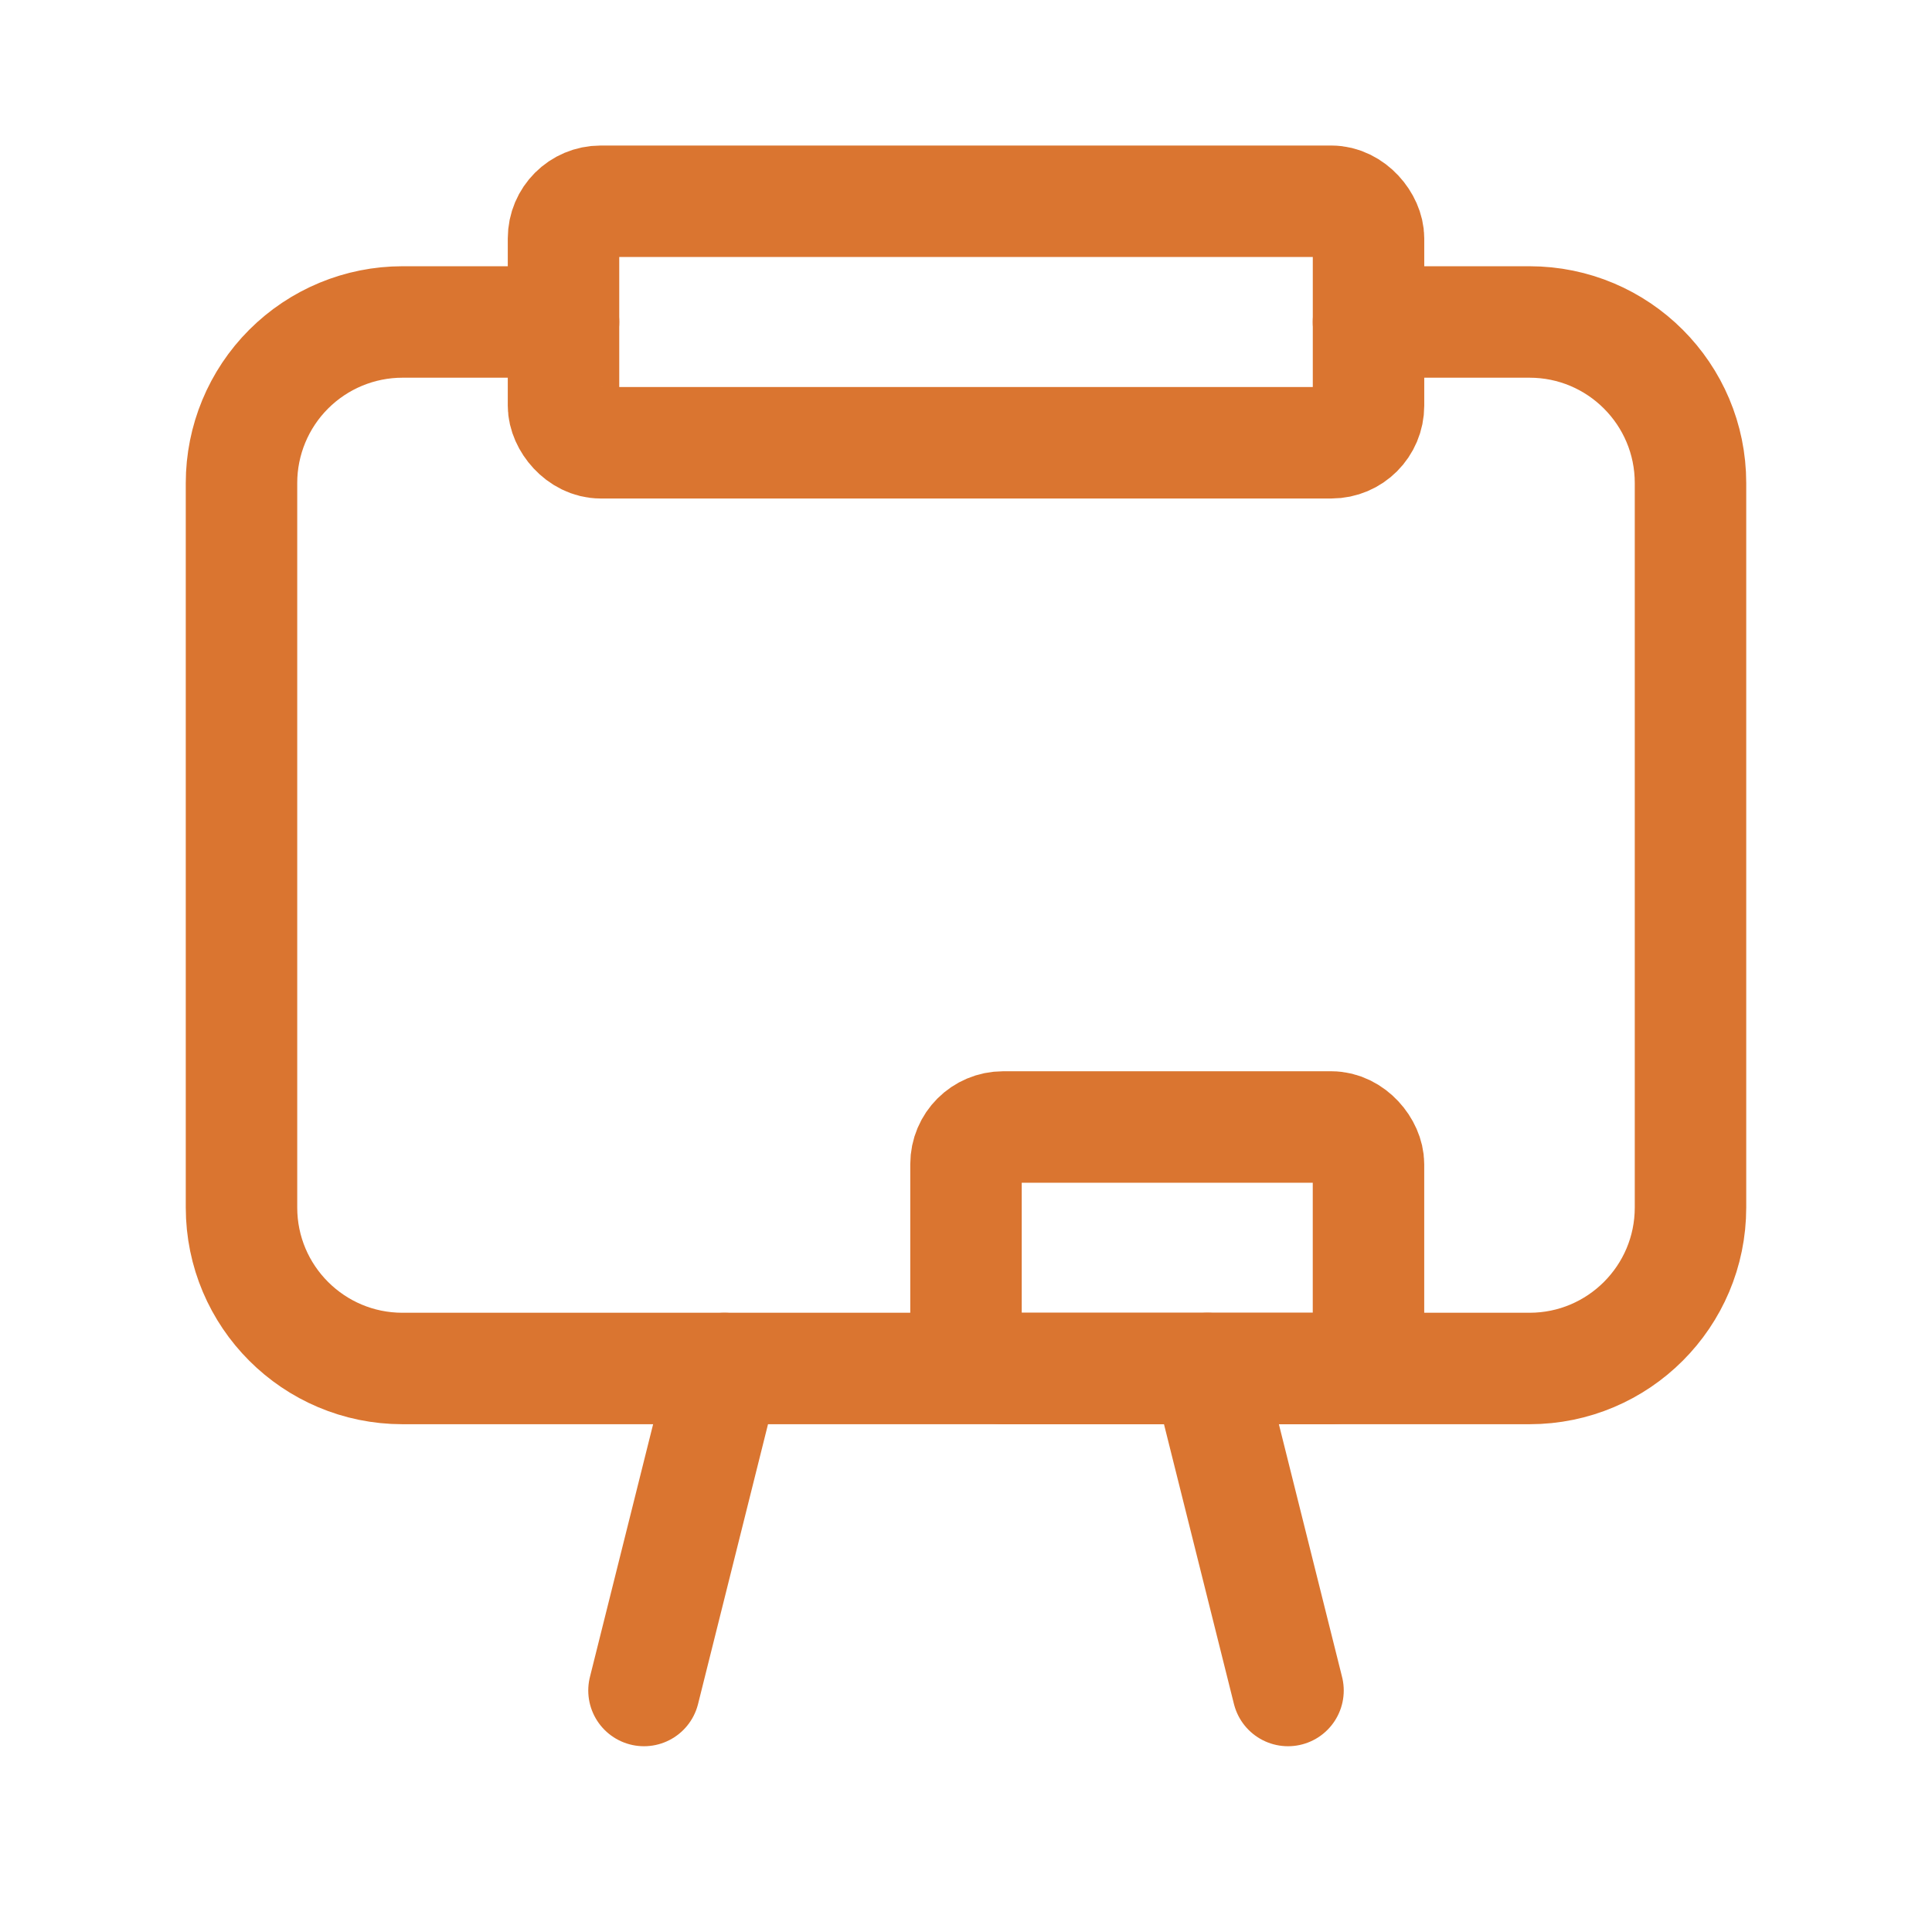
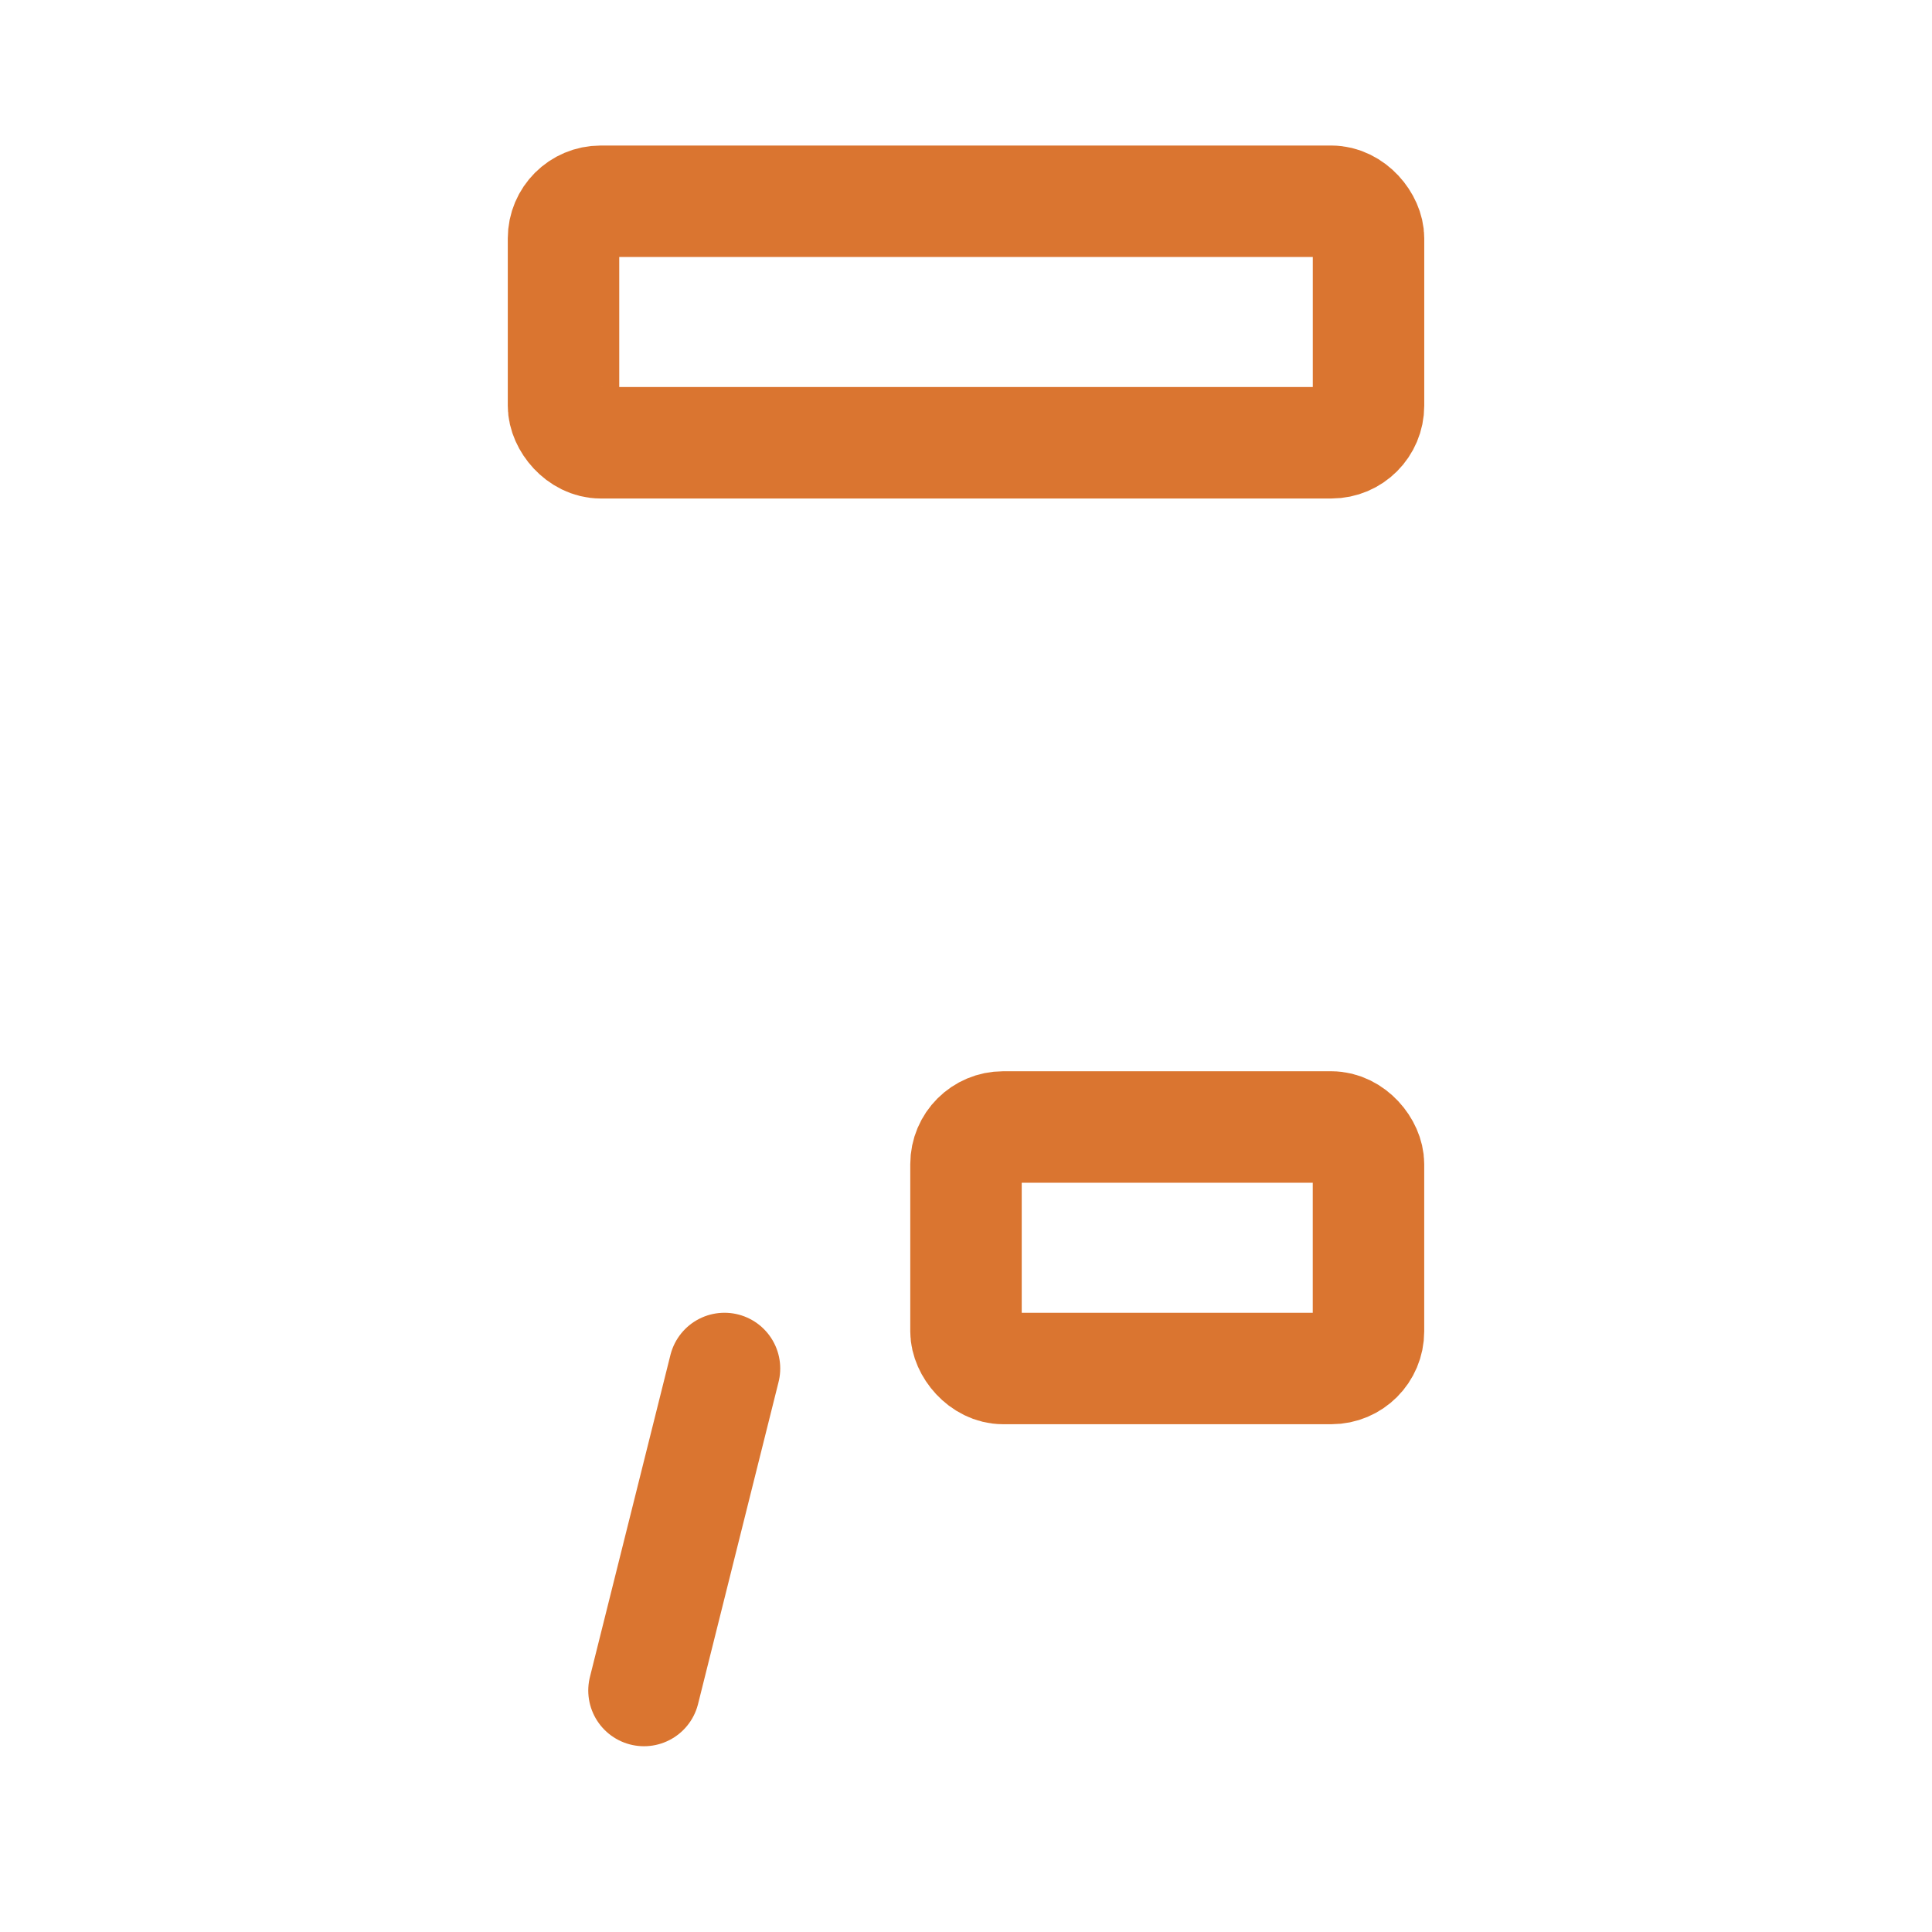
<svg xmlns="http://www.w3.org/2000/svg" width="52" height="52" viewBox="0 0 52 52" fill="none">
  <rect x="26" y="30.333" width="10.833" height="6.5" rx="1" stroke="#DA7530" stroke-width="3" stroke-linecap="round" stroke-linejoin="round" />
  <rect x="15.167" y="5.417" width="21.667" height="6.5" rx="1" stroke="#DA7530" stroke-width="3" stroke-linecap="round" stroke-linejoin="round" />
-   <path d="M15.167 8.666H10.833C9.684 8.666 8.582 9.123 7.769 9.936C6.957 10.748 6.5 11.851 6.5 13V32.5C6.5 34.893 8.44 36.833 10.833 36.833H41.167C43.56 36.833 45.5 34.893 45.5 32.5V13C45.5 10.607 43.56 8.666 41.167 8.666H36.833" stroke="#DA7530" stroke-width="3" stroke-linecap="round" stroke-linejoin="round" />
-   <path d="M34.667 45.5L32.5 36.833" stroke="#DA7530" stroke-width="3" stroke-linecap="round" stroke-linejoin="round" />
  <path d="M17.333 45.5L19.5 36.833" stroke="#DA7530" stroke-width="3" stroke-linecap="round" stroke-linejoin="round" />
</svg>